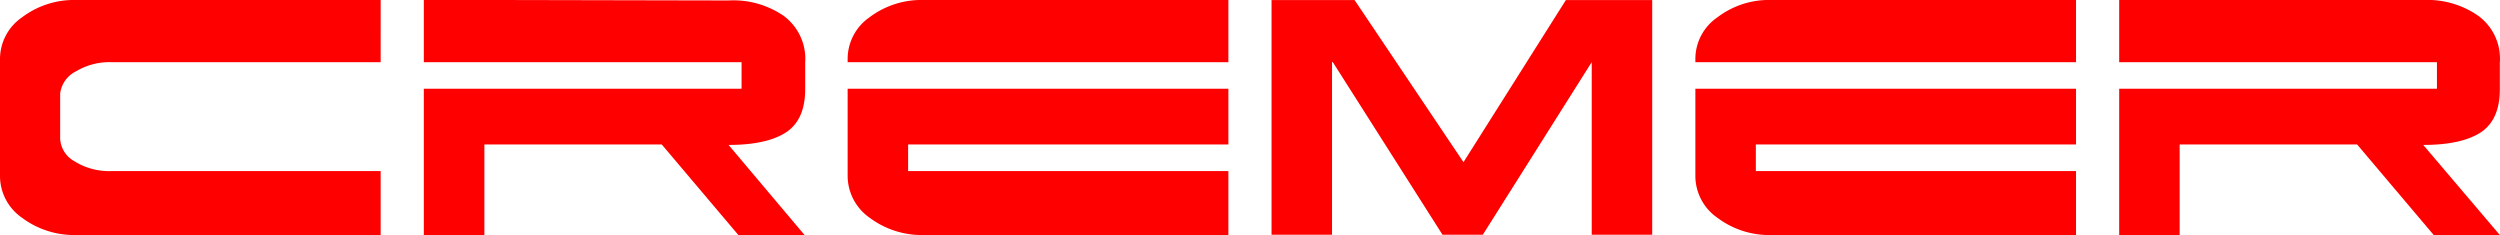
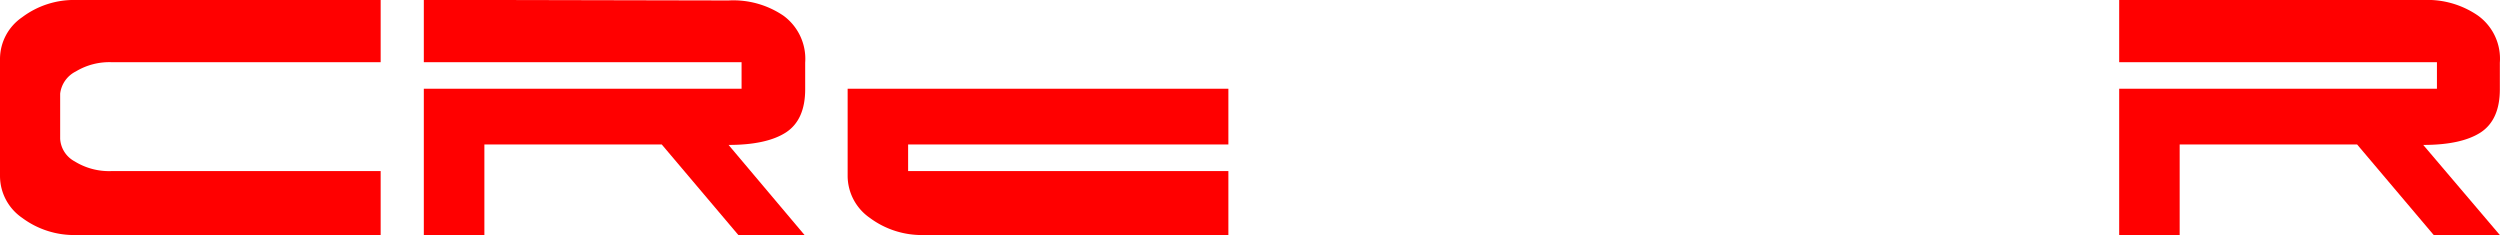
<svg xmlns="http://www.w3.org/2000/svg" viewBox="0 0 319.12 30.01">
  <defs>
    <style>.cls-1{fill:red;}</style>
  </defs>
  <g id="Layer_2" data-name="Layer 2">
    <g id="Layer_1-2" data-name="Layer 1">
      <path class="cls-1" d="M41.8,21.84h6.79V30H9.73a11.11,11.11,0,0,1-6.9-2.19A6.49,6.49,0,0,1,0,22.5V7.5A6.46,6.46,0,0,1,2.83,2.2,11,11,0,0,1,9.73,0l29.14,0h9.72V7.94H14.26A8.28,8.28,0,0,0,9.68,9.12a3.65,3.65,0,0,0-2,2.83v5.77A3.5,3.5,0,0,0,9.53,20.6a8.32,8.32,0,0,0,4.64,1.24Z" />
      <path class="cls-1" d="M84.47,18.44H61.83V30H54.1V11.33H94.66V7.94H54.1V0h9.73L93,.06A11.37,11.37,0,0,1,100,2a6.82,6.82,0,0,1,2.78,6v3.39q0,3.9-2.45,5.51c-1.63,1.06-4.08,1.6-7.33,1.6L102.7,30H94.25Z" />
-       <path class="cls-1" d="M108.2,7.94V7.47A6.48,6.48,0,0,1,111,2.2,11,11,0,0,1,117.93,0l29.14,0h9.73V7.94Z" />
      <path class="cls-1" d="M150,21.84h6.8V30H117.93a11.11,11.11,0,0,1-6.9-2.19,6.54,6.54,0,0,1-2.83-5.28V11.33h48.6v7.11H115.92v3.4Z" />
-       <path class="cls-1" d="M216.41,7.94V7.47a6.45,6.45,0,0,1,2.83-5.27A10.85,10.85,0,0,1,226.14,0l29.13,0L265,0V7.94Z" />
-       <path class="cls-1" d="M258.21,21.84H265V30H226.14a11,11,0,0,1-6.9-2.19,6.51,6.51,0,0,1-2.83-5.28V11.33H265v7.11H224.13v3.4Z" />
      <path class="cls-1" d="M300.88,18.44H278.23V30h-7.72V11.33h40.56V7.94H270.51V0h9.73l29.14,0A11.35,11.35,0,0,1,316.32,2a6.78,6.78,0,0,1,2.78,6v3.39q0,3.9-2.44,5.51c-1.63,1.06-4.07,1.6-7.34,1.6L319.1,30h-8.44Z" />
-       <polygon class="cls-1" points="170.03 7.93 170.03 18.95 170.03 29.96 162.31 29.96 162.31 7.93 162.31 5.46 162.31 0.01 172.91 0.01 186.81 20.7 199.88 0.01 210.9 0.01 210.9 22.5 210.9 29.96 203.18 29.96 203.18 7.93 189.28 29.96 184.13 29.96 170.13 7.93 170.03 7.93" />
    </g>
  </g>
</svg>